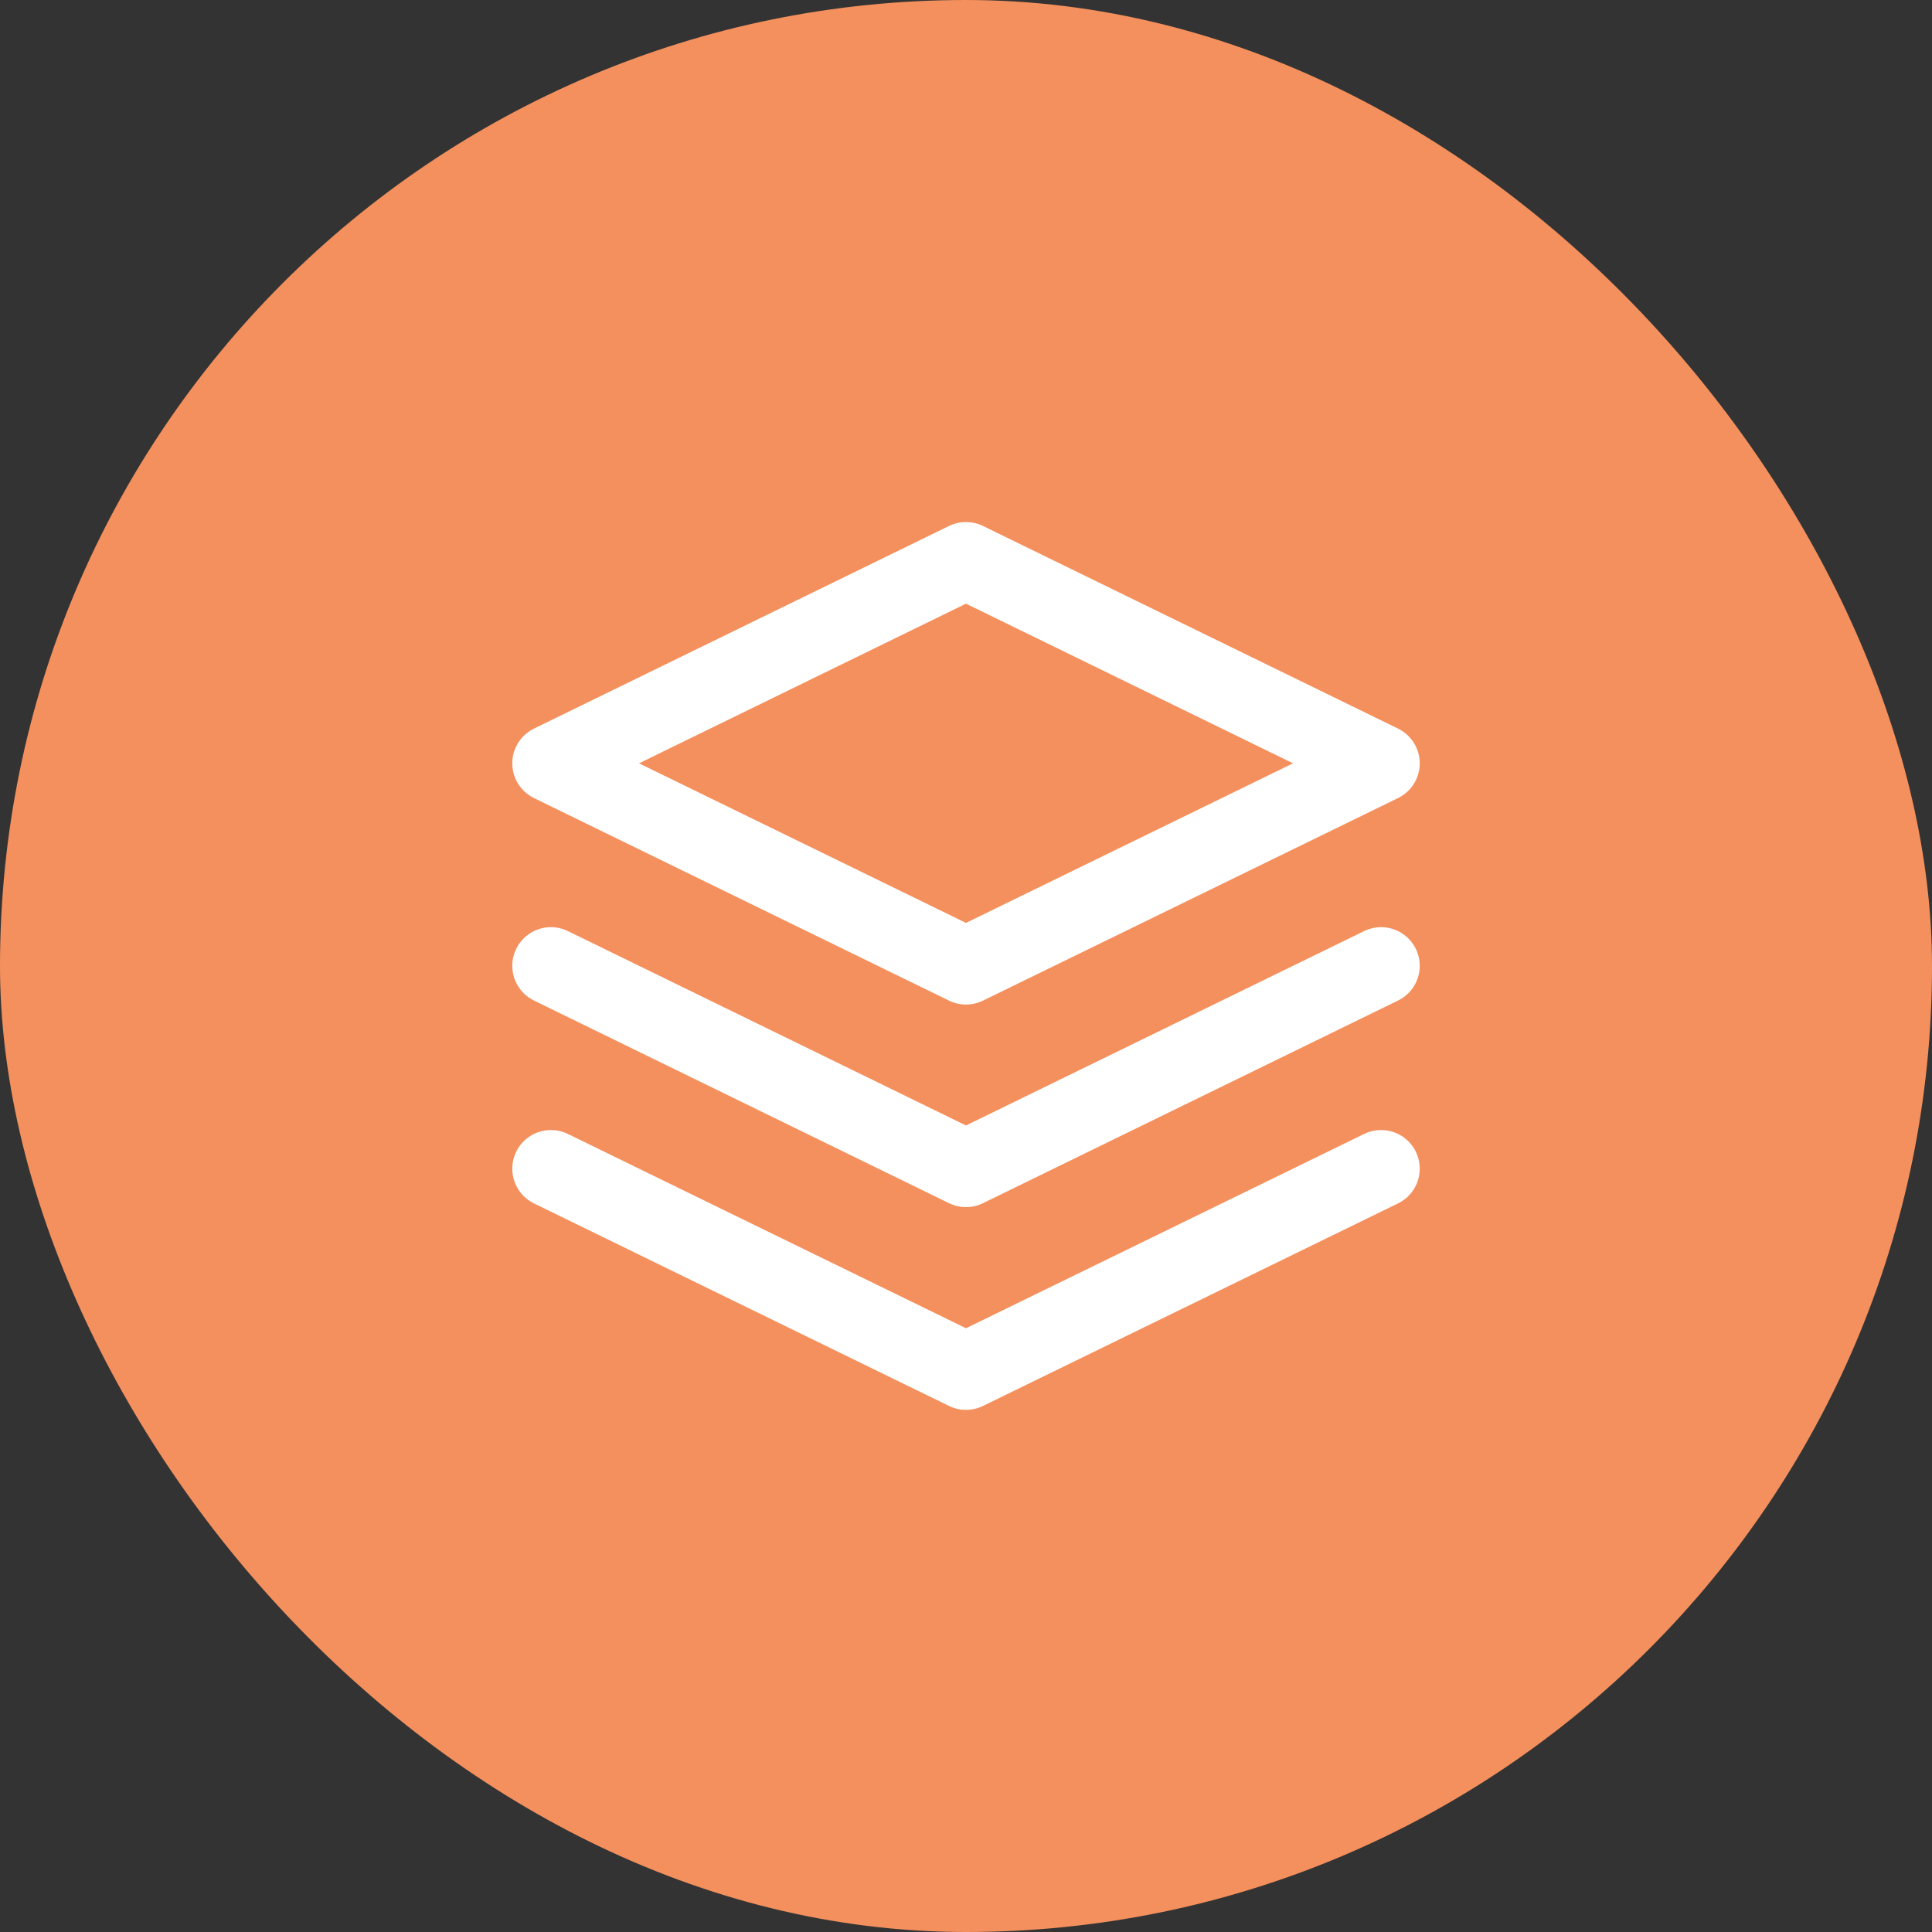
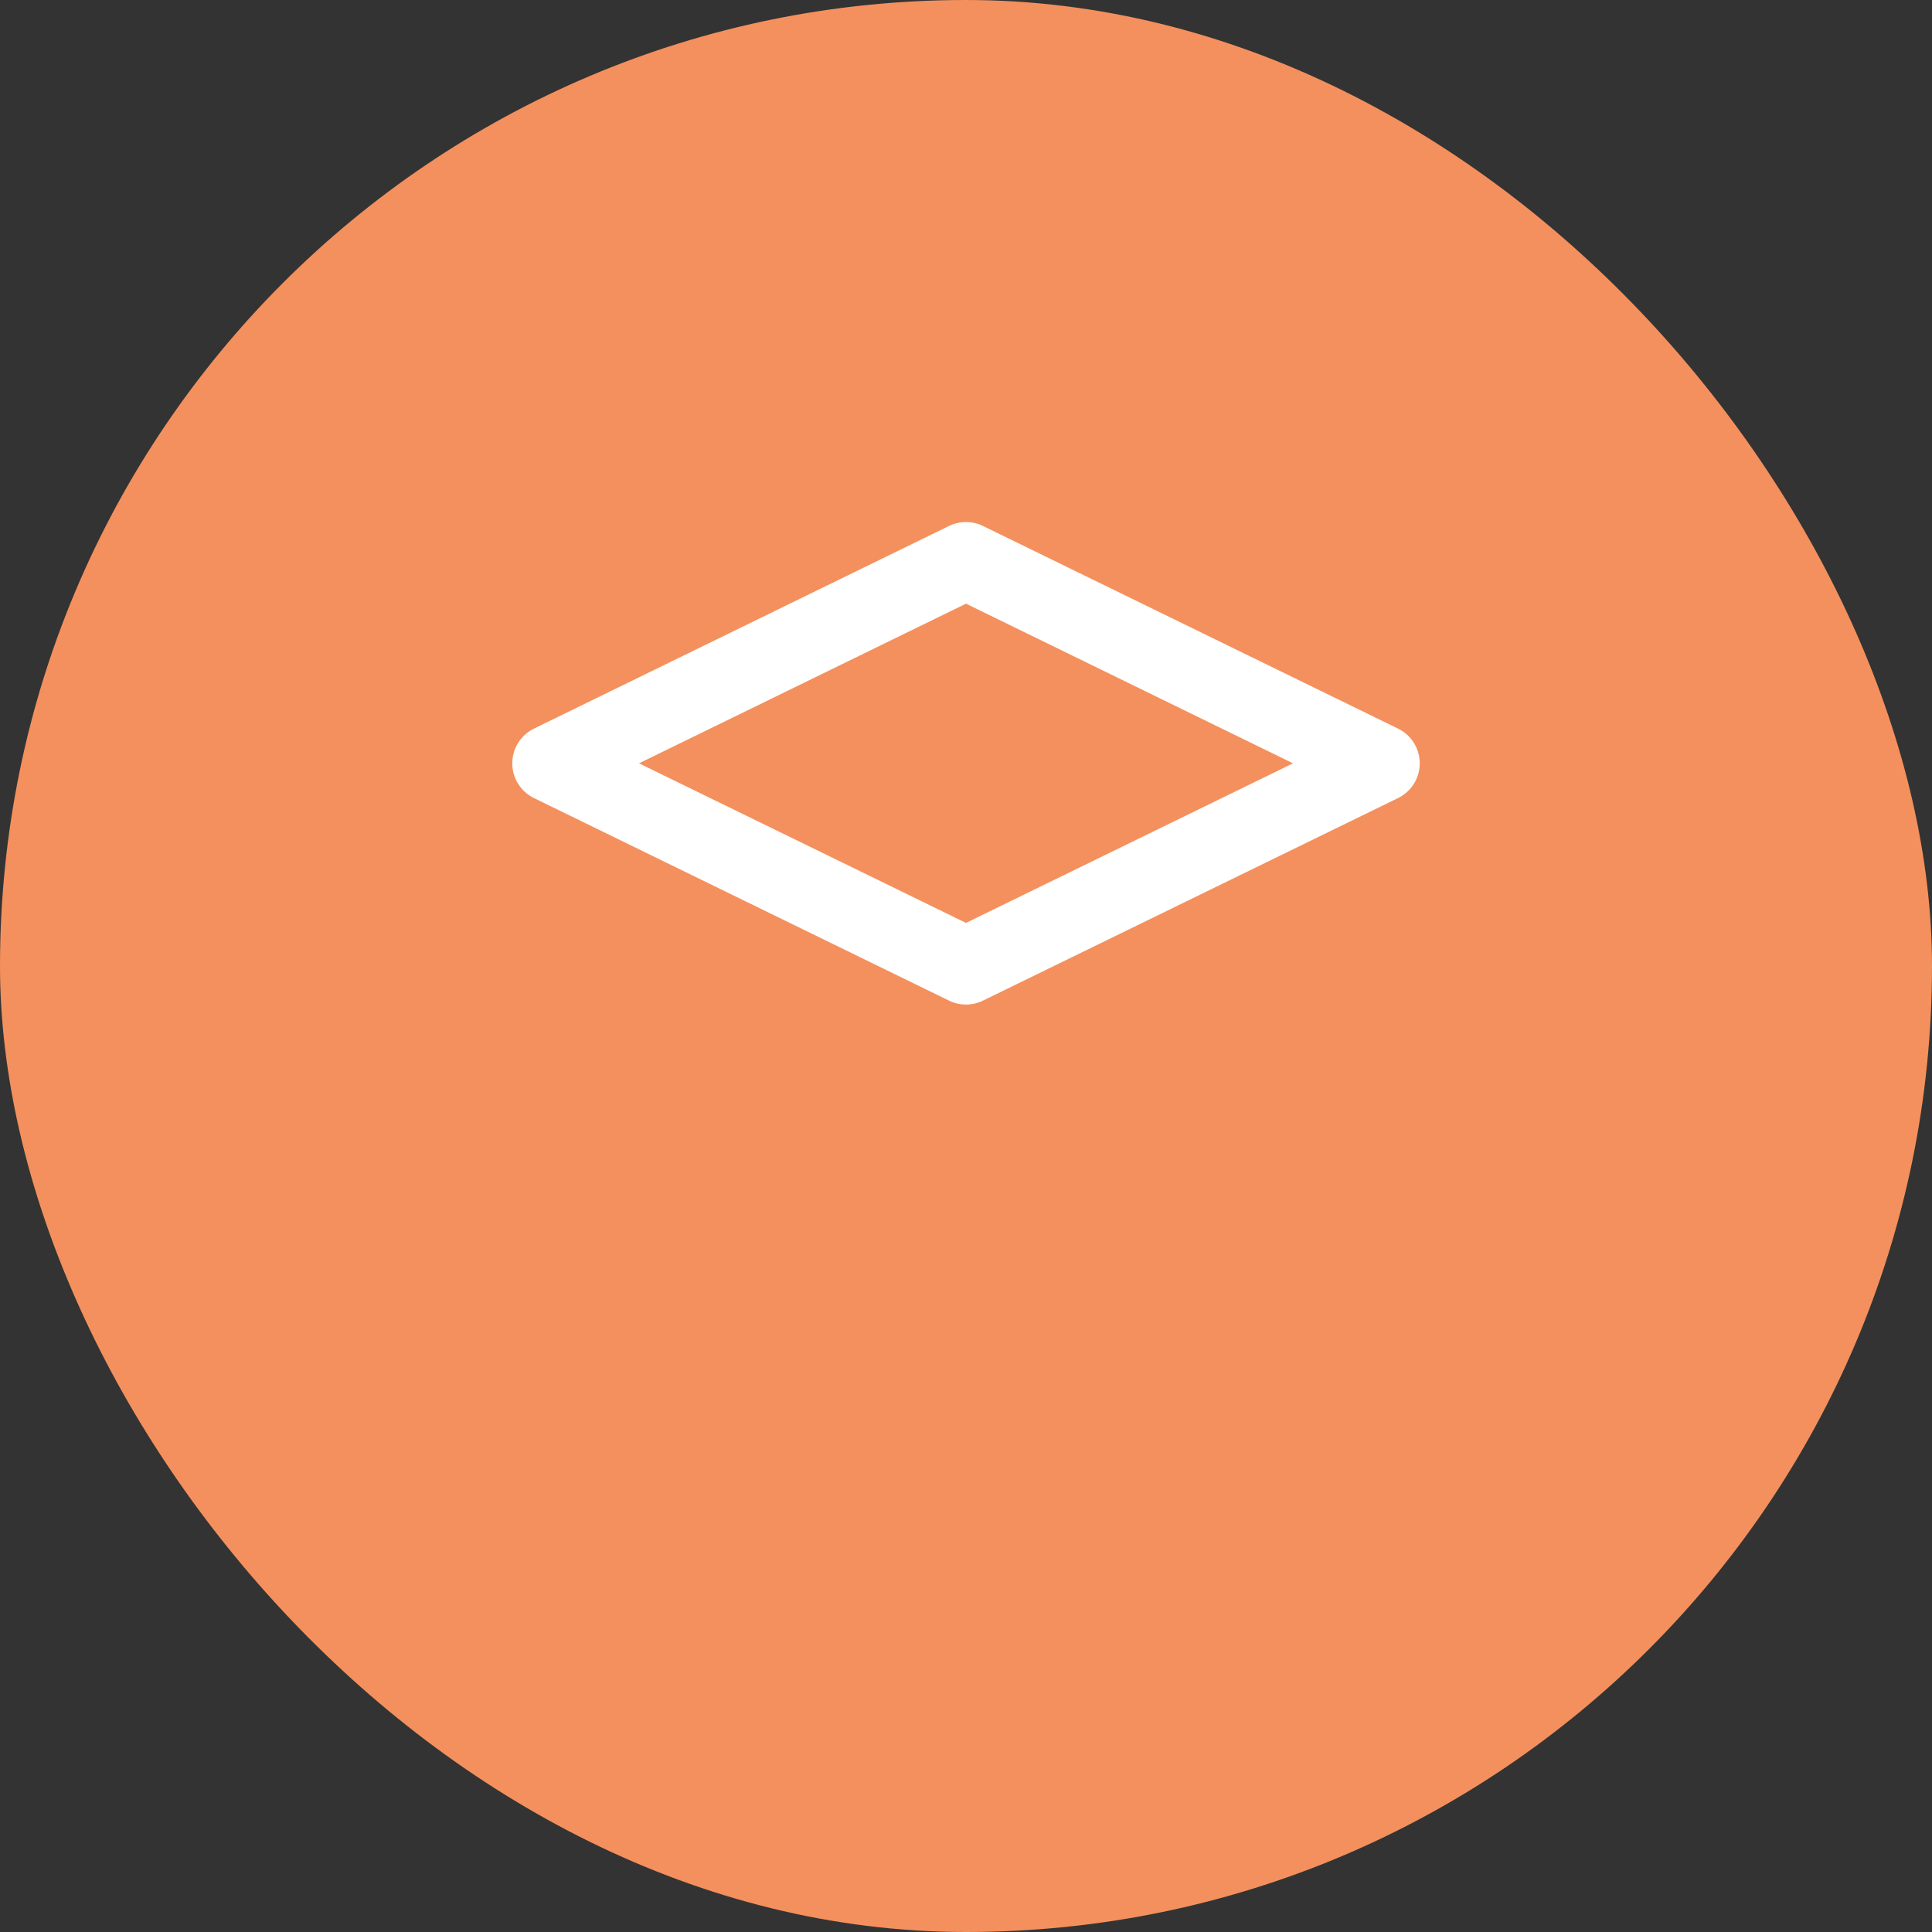
<svg xmlns="http://www.w3.org/2000/svg" width="20" height="20" fill="none">
  <rect width="100%" height="100%" fill="#333333" stroke="none" />
  <rect width="20" height="20" fill="#F4905D" rx="10" />
-   <path stroke="#fff" stroke-linecap="round" stroke-linejoin="round" stroke-width=".8" d="M10 5.804 5.703 7.902 10 9.999l4.297-2.097L10 5.804z" />
-   <path stroke="#fff" stroke-linecap="round" stroke-linejoin="round" stroke-width=".8" d="M5.703 9.998 10 12.096l4.297-2.098m-8.594 2.1L10 14.195l4.297-2.097" />
+   <path stroke="#fff" stroke-linecap="round" stroke-linejoin="round" stroke-width=".8" d="M10 5.804 5.703 7.902 10 9.999l4.297-2.097L10 5.804" />
</svg>